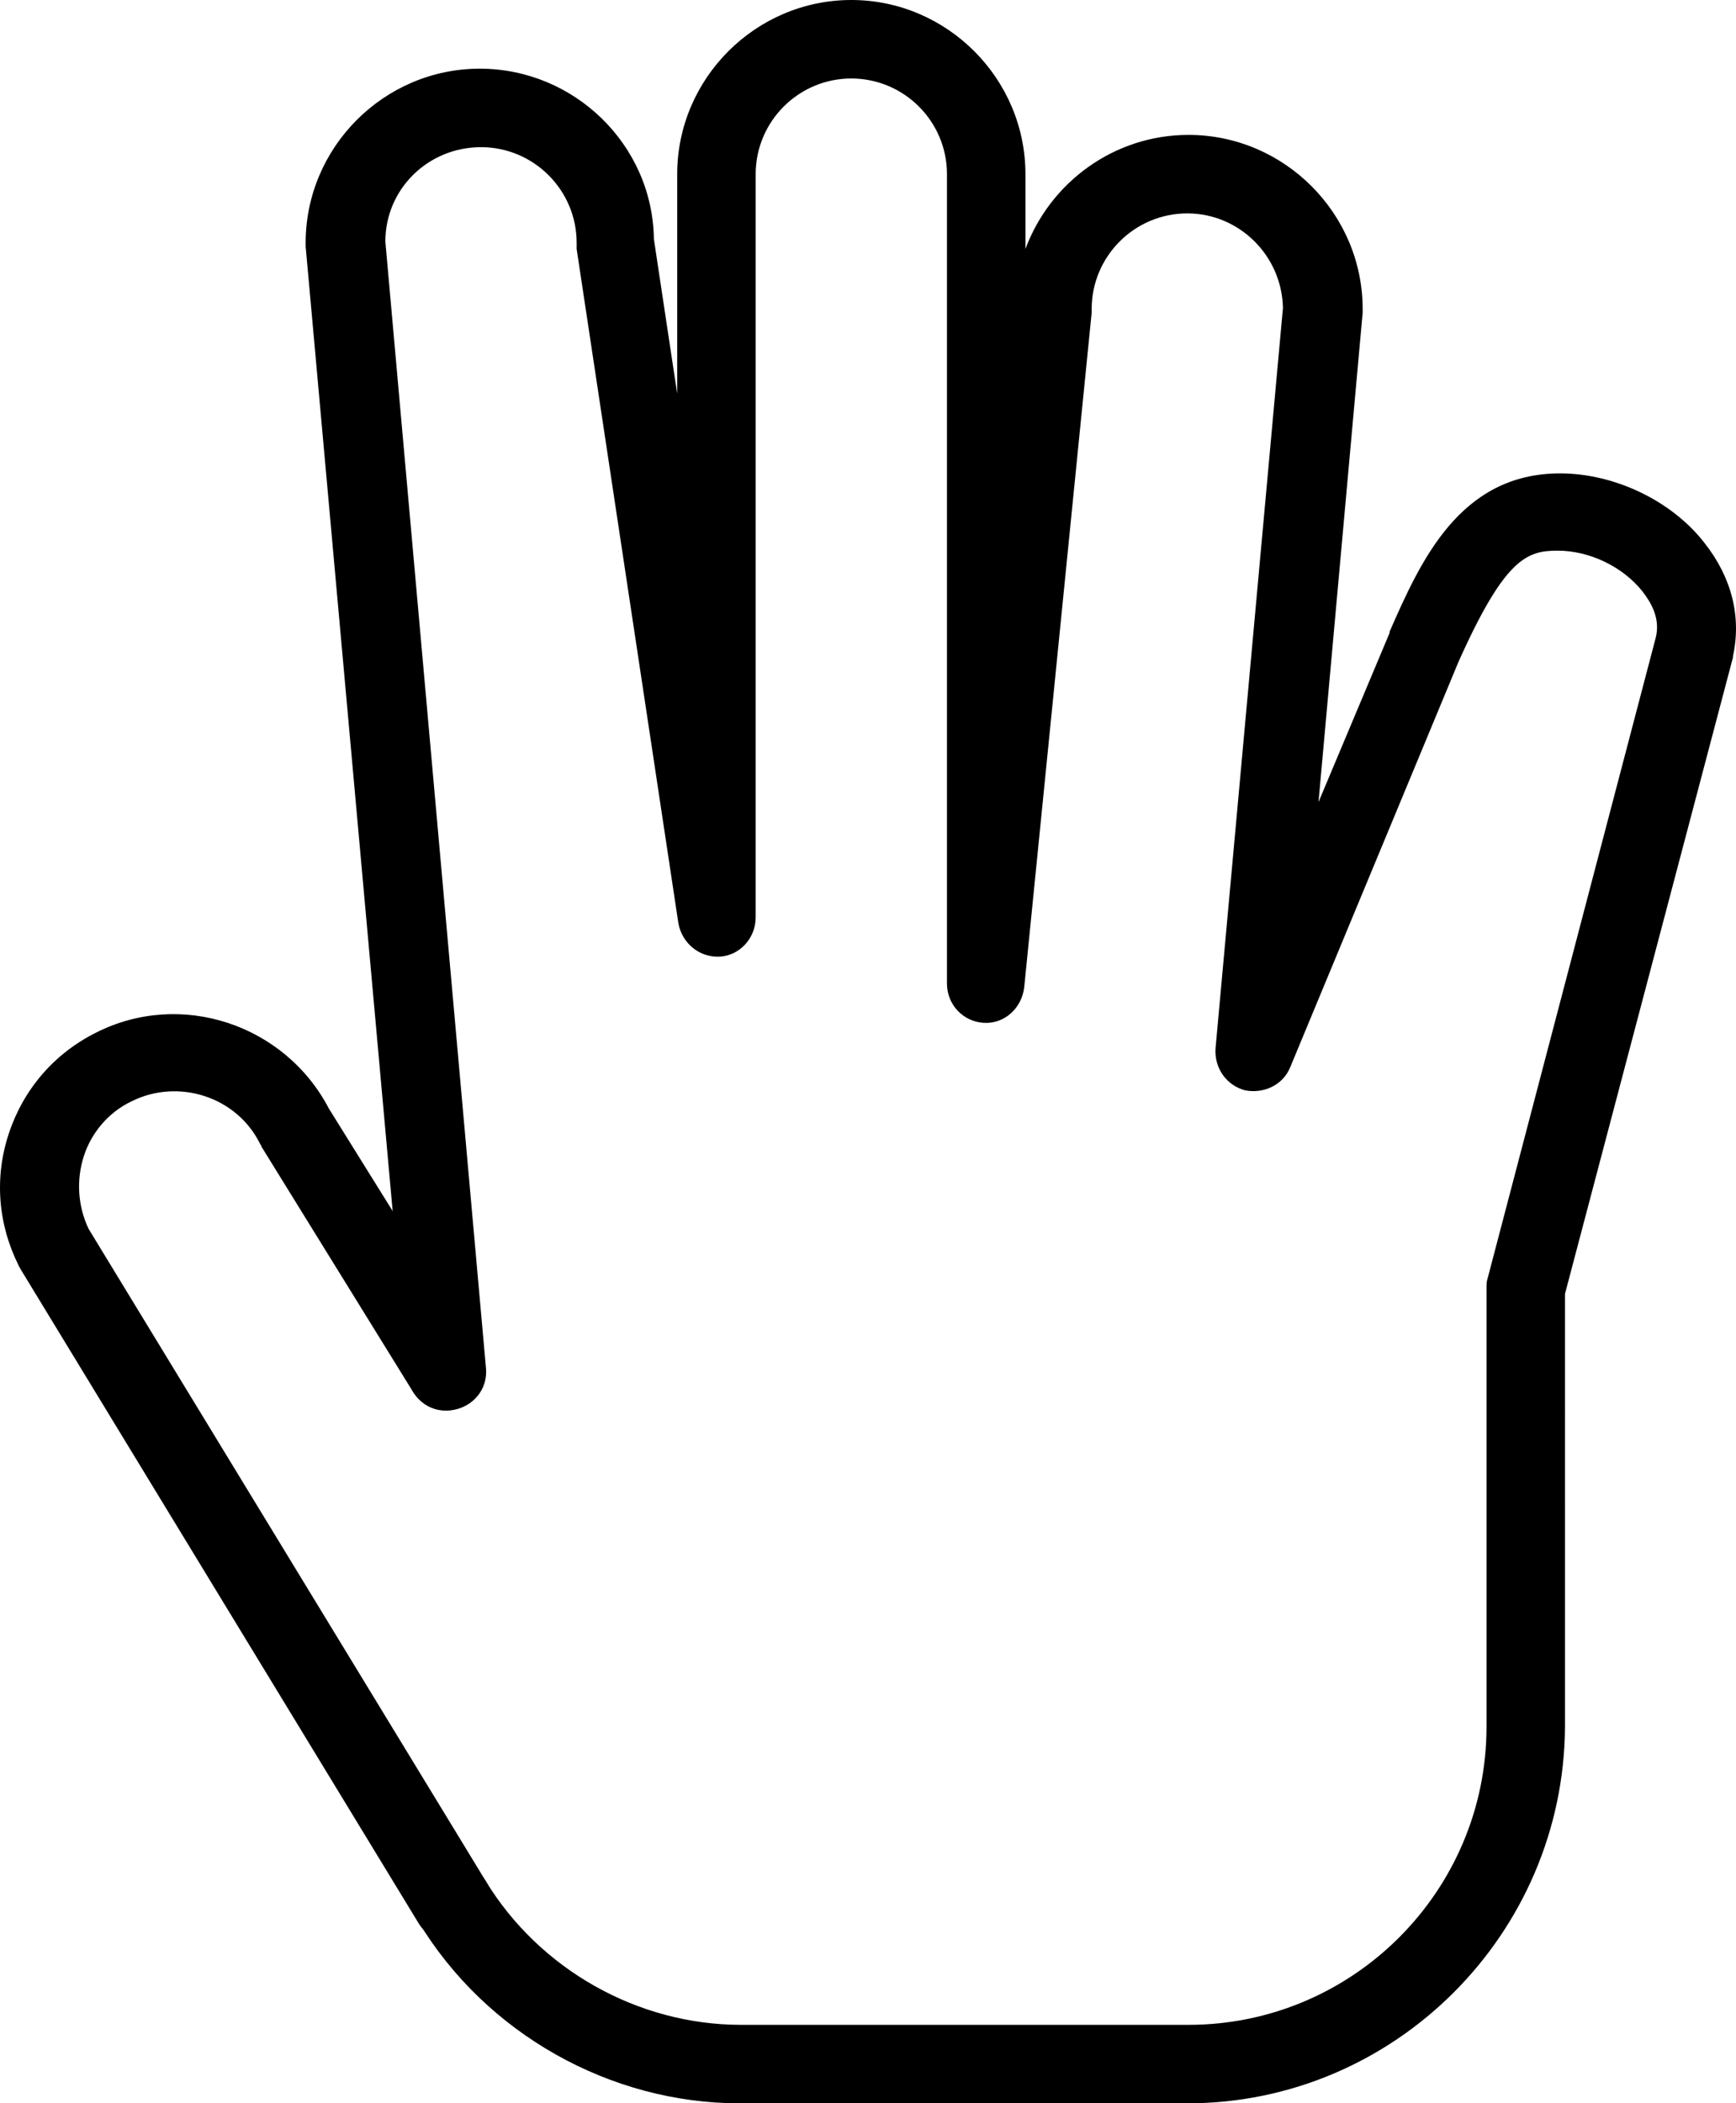
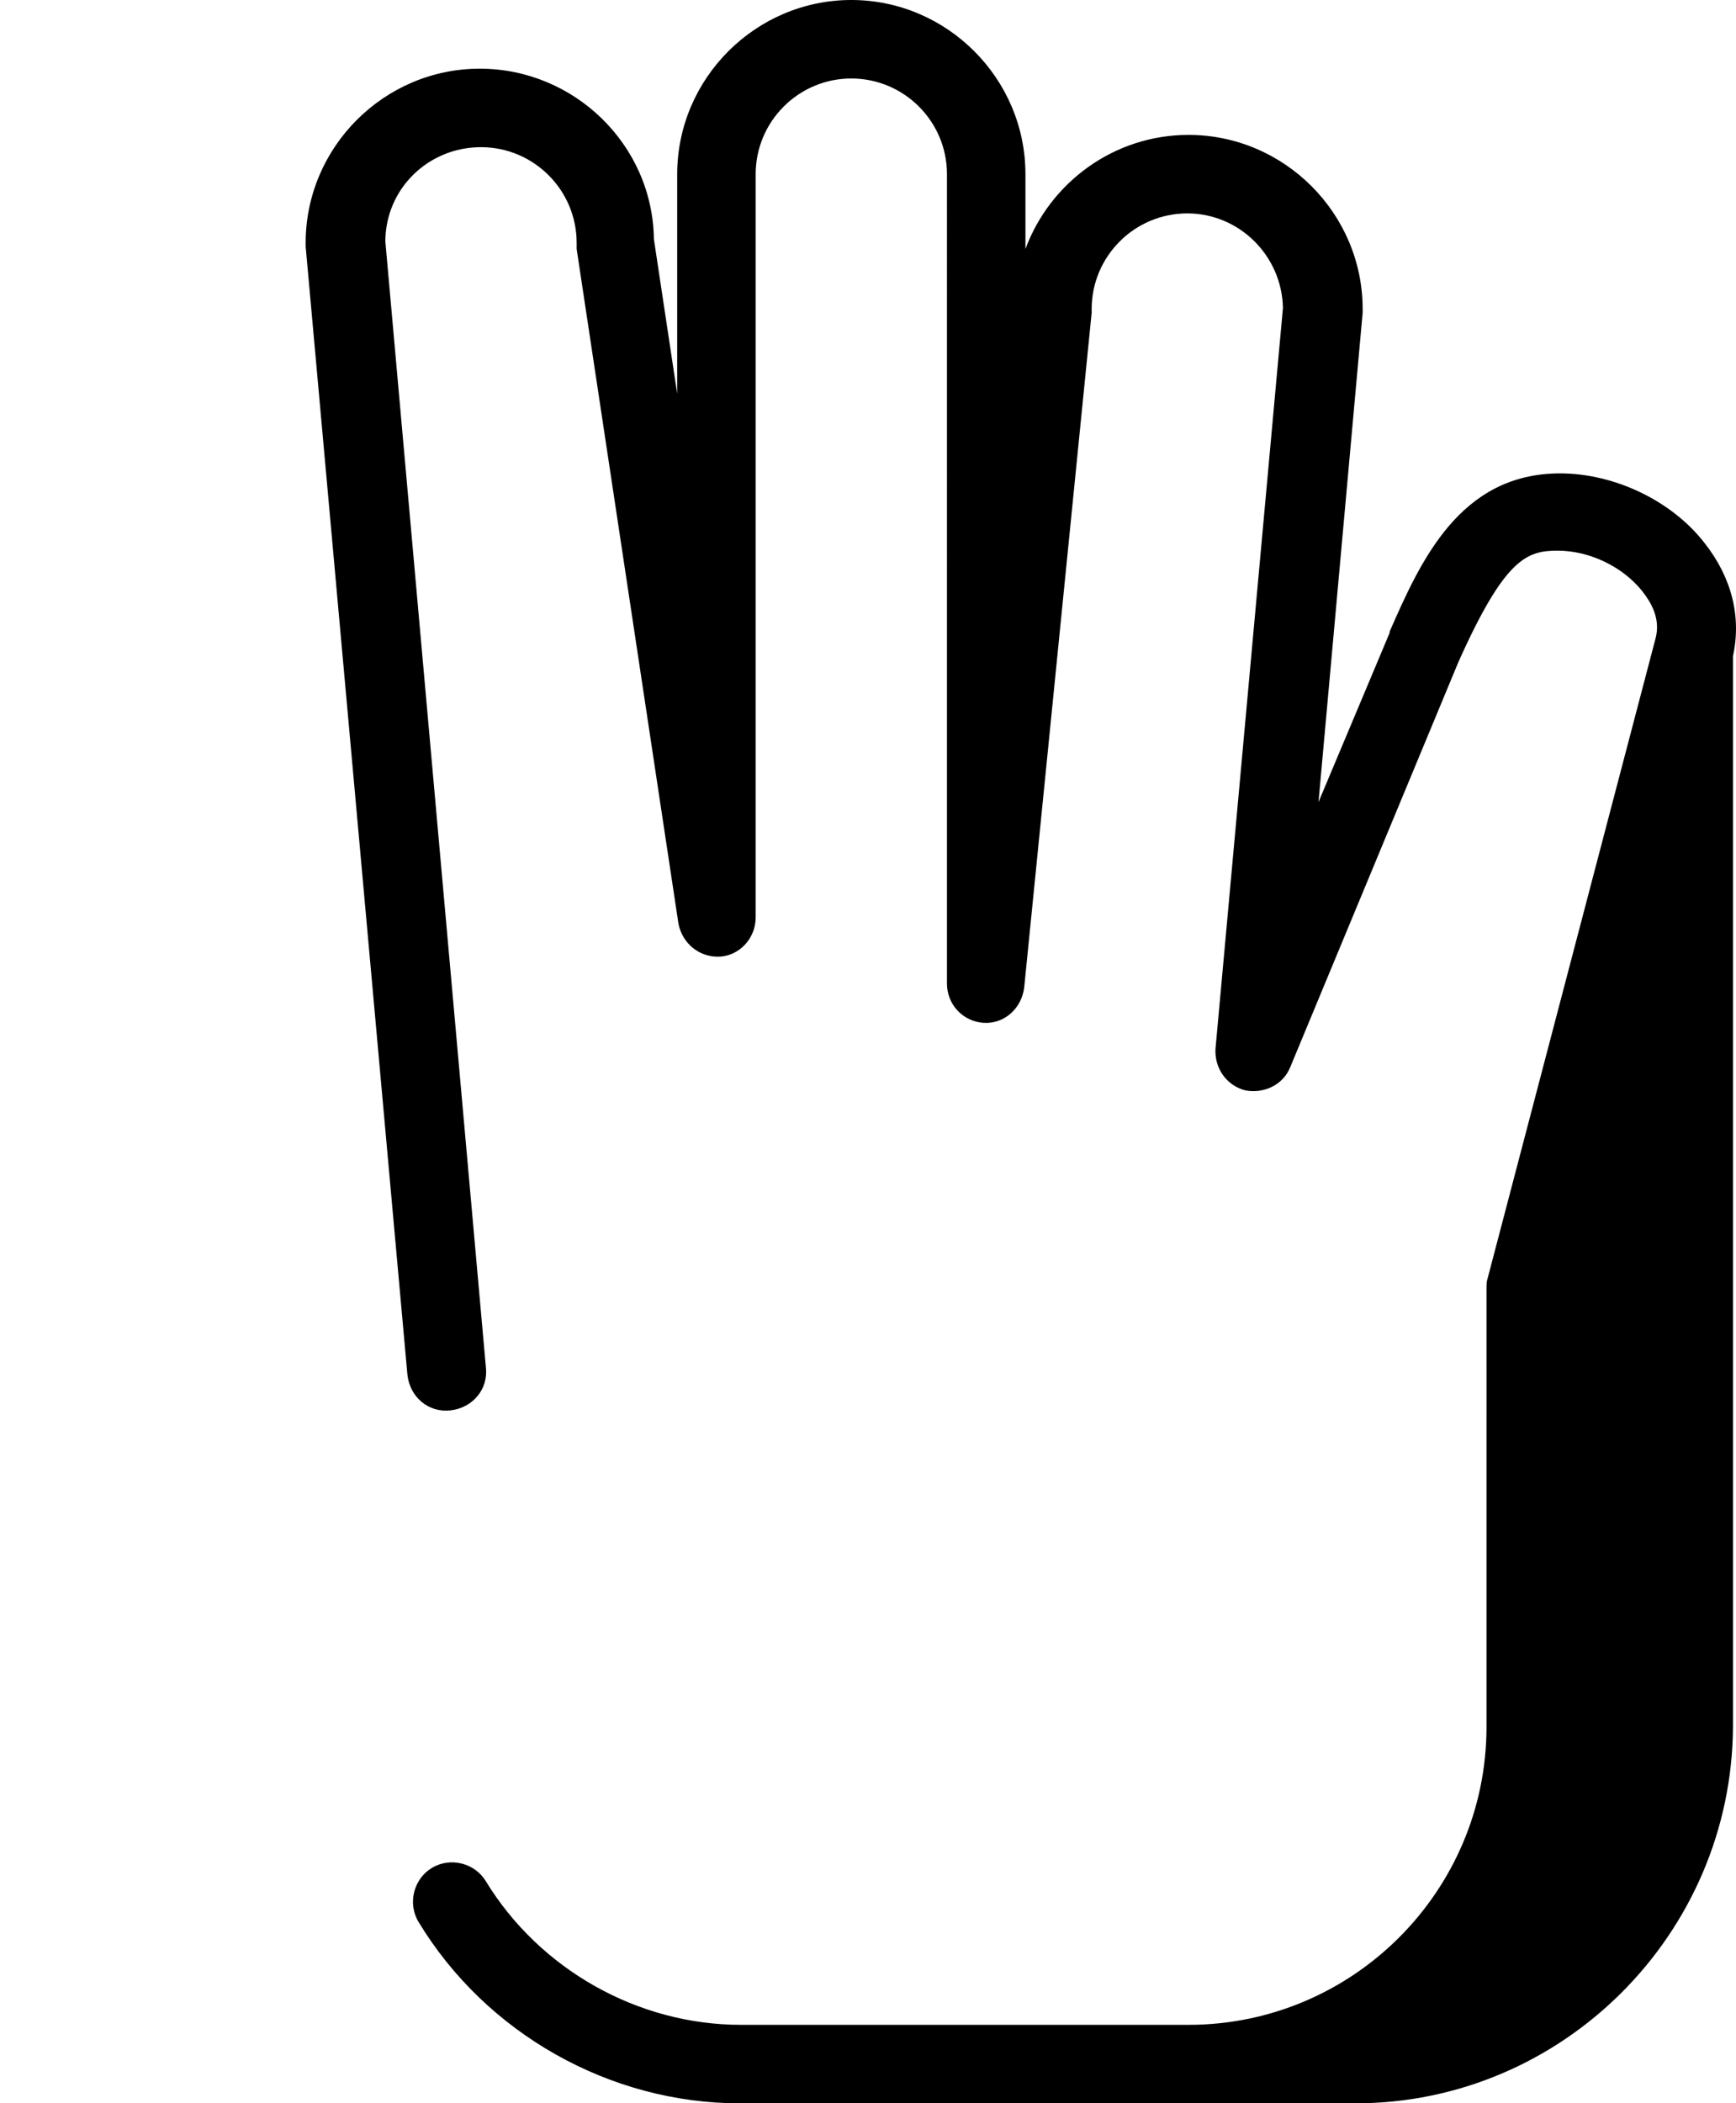
<svg xmlns="http://www.w3.org/2000/svg" width="606.498" height="734.706" viewBox="111.27 276.833 606.498 734.706">
-   <path d="M269.035 954.99c-4.713 0-8.997-2.142-11.567-6.426L118.239 719.799c0-.429-.429-.429-.429-.856-7.282-14.566-8.567-30.845-3.427-46.268s15.851-27.846 30.416-35.129c29.56-14.994 65.974-2.999 81.396 26.561l52.265 83.967c3.855 6.426 2.142 14.994-4.284 18.85s-14.994 2.142-18.85-4.284l-52.693-85.252c0-.428-.429-.856-.429-.856-8.14-16.708-28.702-23.134-44.981-14.994-8.14 3.855-14.138 11.139-16.708 19.278s-2.142 17.136 1.714 25.275L281.031 934c3.855 6.426 1.714 14.993-4.713 18.85-2.571 1.284-4.712 2.14-7.283 2.14z" />
-   <path d="M526.074 1011.539H369.709c-45.411 0-88.679-24.419-112.241-63.403-3.855-6.426-1.713-14.994 4.713-18.85s14.994-1.714 18.85 4.713c18.85 30.845 53.121 50.122 89.106 50.122h156.366c57.405 0 104.102-46.695 104.102-104.101V726.653c0-1.285 0-2.143.428-3.428l58.691-223.624c1.713-6.854-1.714-12.424-4.713-16.279-6.854-8.568-18.421-14.138-29.56-14.138-10.71 0-18.421 2.57-34.7 38.984l-58.69 141.372c-2.57 6.426-9.425 9.425-15.852 8.14-6.426-1.714-10.71-7.711-10.281-14.565l23.562-258.754c-.429-18.421-15.423-32.986-33.416-32.986-18.421 0-33.415 14.993-33.415 33.415v1.285l-23.562 235.62c-.857 7.282-6.854 12.852-14.138 12.424-7.282-.429-12.852-6.427-12.852-13.709V337.666c0-18.421-14.994-33.415-33.415-33.415-18.422 0-33.416 14.994-33.416 33.415v259.61c0 7.283-5.568 13.28-12.423 13.709-7.283.429-13.28-4.713-14.565-11.567l-35.558-235.62v-2.142c0-18.421-14.994-33.415-33.415-33.415S245.9 342.806 245.9 361.227l35.129 393.271c.856 7.711-4.713 14.138-12.424 14.994s-14.138-4.712-14.994-12.424L218.054 362.94v-1.285c0-33.415 27.417-60.833 60.832-60.833 32.987 0 60.404 26.562 60.833 59.548l8.14 53.979v-76.684c0-33.415 27.417-60.833 60.833-60.833 33.415 0 60.832 27.418 60.832 60.833v26.132c8.568-23.133 30.845-39.841 56.978-39.841 33.415 0 60.833 27.418 60.833 60.833v1.285l-15.423 170.932 24.848-59.119v-.429c10.71-24.419 24.419-55.264 59.547-55.264 18.85 0 38.984 9.425 50.552 24.419 9.425 11.995 12.852 25.704 9.854 39.413v.429l-58.691 222.339V880.02c-.428 72.4-59.547 131.519-131.948 131.519z" />
+   <path d="M526.074 1011.539H369.709c-45.411 0-88.679-24.419-112.241-63.403-3.855-6.426-1.713-14.994 4.713-18.85s14.994-1.714 18.85 4.713c18.85 30.845 53.121 50.122 89.106 50.122h156.366c57.405 0 104.102-46.695 104.102-104.101V726.653c0-1.285 0-2.143.428-3.428l58.691-223.624c1.713-6.854-1.714-12.424-4.713-16.279-6.854-8.568-18.421-14.138-29.56-14.138-10.71 0-18.421 2.57-34.7 38.984l-58.69 141.372c-2.57 6.426-9.425 9.425-15.852 8.14-6.426-1.714-10.71-7.711-10.281-14.565l23.562-258.754c-.429-18.421-15.423-32.986-33.416-32.986-18.421 0-33.415 14.993-33.415 33.415v1.285l-23.562 235.62c-.857 7.282-6.854 12.852-14.138 12.424-7.282-.429-12.852-6.427-12.852-13.709V337.666c0-18.421-14.994-33.415-33.415-33.415-18.422 0-33.416 14.994-33.416 33.415v259.61c0 7.283-5.568 13.28-12.423 13.709-7.283.429-13.28-4.713-14.565-11.567l-35.558-235.62v-2.142c0-18.421-14.994-33.415-33.415-33.415S245.9 342.806 245.9 361.227l35.129 393.271c.856 7.711-4.713 14.138-12.424 14.994s-14.138-4.712-14.994-12.424L218.054 362.94v-1.285c0-33.415 27.417-60.833 60.832-60.833 32.987 0 60.404 26.562 60.833 59.548l8.14 53.979v-76.684c0-33.415 27.417-60.833 60.833-60.833 33.415 0 60.832 27.418 60.832 60.833v26.132c8.568-23.133 30.845-39.841 56.978-39.841 33.415 0 60.833 27.418 60.833 60.833v1.285l-15.423 170.932 24.848-59.119v-.429c10.71-24.419 24.419-55.264 59.547-55.264 18.85 0 38.984 9.425 50.552 24.419 9.425 11.995 12.852 25.704 9.854 39.413v.429V880.02c-.428 72.4-59.547 131.519-131.948 131.519z" />
</svg>